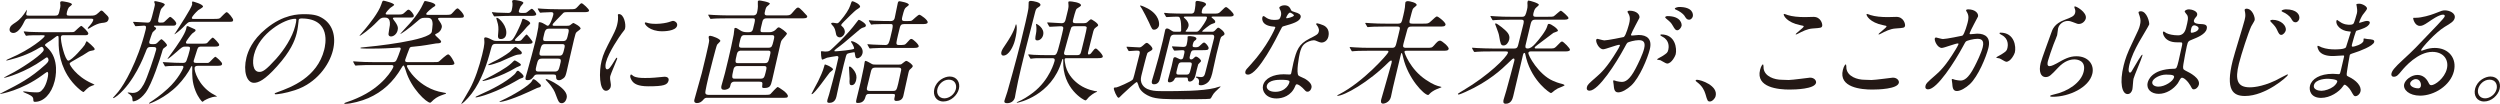
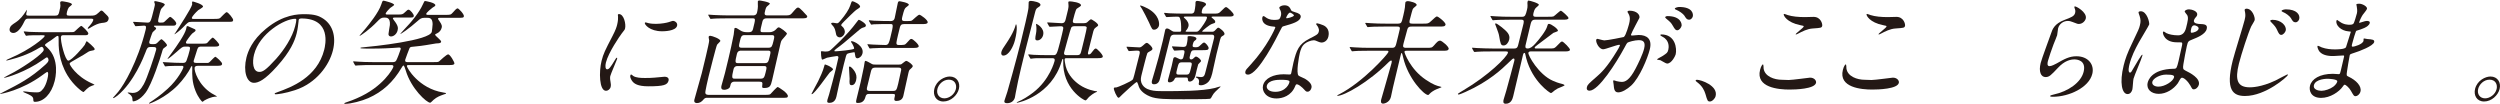
<svg xmlns="http://www.w3.org/2000/svg" viewBox="0 0 871.524 36.206">
  <g fill="#231815">
    <path d="m22.086 12.278c-.309 0-.695 0-.812.471-.344 1.373 1.45 8.394 2.531 8.394 1.196 0 5.453-4.982 5.735-5.492.126-.196.517-1.295.71-1.295.039 0 2.904 2.275 2.766 2.824-.088.353-.648.432-1.17.51-.724.118-.946.235-2.707 1.412-.687.432-3.733 2.118-4.333 2.51-.223.118-.465.314-.533.588-.079.314 2.229 4.354 7.602 6.786.385.157.905.392 1.088.589-.541.157-1.565.549-1.846.745-.464.314-1.307 1.059-1.685 1.49-.165.196-.262.275-.416.275-.193 0-3.309-2.197-5.494-5.806-3.161-5.256-3.131-10.16-3.09-12.945.011-.353.013-.824-.334-.824-.27 0-.415.118-2.08 1.373-.377.274-2.234 1.373-2.323 1.726-.059.235.037.314.701.902 4.565 4.119 2.877 10.866 2.651 11.768-1.129 4.511-3.89 7.218-6.823 7.218-.579 0-.588-.118-.633-1.02-.044-.902-1.19-1.412-2.866-2.118-.587-.274-.665-.274-.635-.392.029-.118.222-.118.261-.118.309 0 1.726.196 2.025.235.714.078 1.939.118 2.44.118.772 0 1.322-.039 2.302-1.334.466-.628 1.011-1.726 1.384-3.217s.416-2.589-.086-2.589c-.116 0-1.354.941-1.538 1.059-7.384 5.456-14.702 6.633-14.74 6.633-.077 0-.154 0-.135-.078.01-.039 1.112-.588 1.286-.667 5.395-2.746 9.282-4.707 14.521-9.454.407-.392.949-.863 1.087-1.412.069-.274-.063-1.137-.564-1.137-.154 0-.29.079-1.461.902-5.874 4.197-12.664 6.198-13.359 6.198-.077 0-.145-.039-.135-.078.02-.078 2.978-1.569 3.52-1.883 4.439-2.471 10.022-6.433 10.326-7.649.098-.392-.207-1.177-.747-1.177-.193 0-1.682.863-1.915 1.02-4.458 2.55-10.165 3.766-10.242 3.766s-.145-.039-.125-.118c.029-.118.938-.51 1.547-.785 7.046-3.02 11.684-7.061 11.812-7.571.088-.353-.027-.353-1.146-.353-2.663 0-4.023.039-4.419.078-.125.039-.724.118-.84.118-.154 0-.192-.157-.278-.274l-.507-.902c-.057-.079-.105-.196-.096-.235.02-.079.068-.118.145-.118.27 0 1.437.118 1.697.157 1.534.039 3.251.118 4.755.118h9.107c1.543 0 1.698 0 2.075-.274.387-.314 1.948-1.922 2.295-1.922.27 0 2.586 2.158 2.449 2.707s-.523.549-1.527.549h-7.178zm-12.334-5.767c-.502 0-.83.078-1.229.902-.477.981-1.947 4.08-3.876 4.08-.81 0-1.522-.549-1.257-1.608.216-.863.816-1.255 2.064-2.079 1.567-1.02 2.654-2.432 3.615-3.962.078-.157.194-.314.301-.432.067.196-.09.667-.198 1.255-.158.784.344.784.923.784h9.146c.926 0 1.149-.274 1.395-1.255.422-1.687.433-2.04.425-2.314 0-.157-.122-.902-.082-1.059.078-.314.368-.392.6-.392.077 0 3.674.432 3.497 1.138-.049.196-.901.824-1.056.981-.223.275-.486.863-.653 1.53-.294 1.177-.112 1.373.776 1.373h7.602c.965 0 1.592-.039 2.512-.941.824-.824.939-.824 1.094-.824.309 0 .501.157 1.999 1.726.422.471.634.706.487 1.294-.275 1.098-1.105 1.177-2.369 1.295-1.11.118-2.415.706-3.643 1.451-.319.196-.919.589-1.073.589-.116 0-.192-.157-.173-.235.049-.196.398-.51.728-.902.921-1.059 1.155-1.687 1.194-1.844.137-.549-.403-.549-.75-.549h-21.999z" />
    <path d="m53.541 15.377c.463 0 .81 0 1.266-.431.242-.196 1.211-1.295 1.482-1.295.231 0 2.048 1.687 1.92 2.197-.049.196-.659.628-1.085.941-.194.157-.377.274-.682 1.491-.451 1.647-3.404 10.984-5.713 14.043-2.076 2.746-3.92 3.021-4.345 3.021-.231 0-.236-1.059-.265-1.255-.219-.667-.594-1.02-1.257-1.451-.067-.039-.366-.235-.356-.275.02-.078.107-.118.184-.118.039 0 1.427.157 1.504.157 1.852 0 2.812-1.059 3.92-3.02 1.156-2.001 3.854-10.16 4.305-11.964.236-.941-.324-1.02-.98-1.02h-1.003c-1.003 0-1.178.392-1.677 1.765-.653 1.687-4.038 10.434-9.818 15.181-.146.118-1.181.863-1.374.863-.116 0-.183-.039-.154-.157.01-.039 1.59-1.726 1.833-2.079 1.93-2.314 6.71-10.317 9.507-21.496.265-1.059.267-1.53-.582-1.53-.386 0-2.557.196-2.866.196-.154 0-.202-.118-.278-.274l-.508-.902c-.086-.118-.144-.196-.124-.275.01-.039.135-.078.174-.078.772 0 4.099.274 4.794.274 1.119 0 1.168-.196 2.356-4.943.226-.902.304-1.216.277-1.569-.048-.118-.267-.628-.238-.745.049-.196.175-.235.329-.235s3.519.588 3.352 1.255c-.059.235-.456.588-.931 1.098-.3.275-.485.549-.809 1.844-.795 3.177-.824 3.295.333 3.295.772 0 .926 0 1.362-.353.329-.235 1.609-1.648 1.917-1.648.425 0 2.298 1.765 2.141 2.393-.167.667-.669.667-1.055.667h-6.367c-.154 0-.309 0-.338.118-.039.157.028.196.461.471.068.039.327.235.258.51-.059.235-1.056.98-1.182 1.177-.253.392-1.074 2.903-1.142 3.177-.118.471-.168.98.835.98h.617zm15.432 7.571c-.27 0-.965 0-1.112.588-.275 1.099 1.353 6.159 5.962 9.022.269.157 1.8.981 1.79 1.02-.03.118-.107.118-.493.118-.116 0-1.543 0-3.884 1.334-.097.078-.542.471-.658.471-.155 0-1.46-1.412-2.434-3.844-1.212-3.021-1.172-5.649-1.115-7.728.003-.785.023-.863-.131-.863-.193 0-.319.196-.349.314-.808 1.844-2.895 4.629-4.552 6.316-4.419 4.55-9.829 6.433-9.906 6.433s-.144-.039-.125-.118c.03-.118.165-.196.175-.235 1.616-1.059 3.744-2.471 6.349-4.864 3.651-3.334 5.326-6.943 5.424-7.335.147-.588-.229-.628-.499-.628-1.158 0-3.396 0-4.651.078-.116 0-1.033.118-1.11.118-.155 0-.212-.078-.279-.275l-.507-.902c-.115-.157-.144-.196-.134-.235.02-.079.097-.079.174-.079.193 0 1.138.079 1.369.079 1.475.118 3.964.196 5.431.196.733 0 1.081-.157 1.335-.863.419-1.059.821-2.51 1.086-3.57.285-1.138.005-1.255-.805-1.255h-.849c-.81 0-1.052.196-2.989 1.922-.446.392-2.673 2.354-3.02 2.354-.077 0-.067-.039-.057-.078.02-.078 1.154-1.53 1.349-1.844 1.989-2.707 4.649-6.551 5.13-8.473.029-.118.128-.667.158-.785.049-.196.213-.235.445-.235.722.353 2.041.942 2.532 1.138.029.039.192.314.152.471-.049.196-.978.824-1.172.981-.61.588-2.085 2.628-2.164 2.942-.147.588.277.588.702.588h4.978c1.389 0 1.496-.118 1.728-.275.261-.275 1.58-1.844 1.966-1.844.193 0 2.336 2.079 2.208 2.589-.137.549-.793.549-1.758.549h-4.322c-.733 0-1.235 0-1.528.863-.166.51-1.202 3.726-1.281 4.04-.137.549.112.785.845.785h4.091c.193 0 .367-.078.667-.353.31-.314 1.725-1.804 1.918-1.804.232 0 2.529 1.922 2.372 2.55s-.543.628-2.897.628h-5.557zm5.636-16.358c1.582 0 1.833-.078 2.172-.353s1.851-2 2.237-2c.501 0 2.402 2.275 2.265 2.824s-.33.549-2.105.549h-12.464c-1.081 0-1.245.196-2.864 1.883-1.095 1.138-2.847 2.432-2.924 2.432-.039 0-.116 0-.096-.079.02-.078.243-.353.291-.392 1.321-2.04 5.496-8.395 5.869-9.885.039-.157-.065-.667-.035-.784.03-.118.107-.274.262-.274.039 0 3.768.98 3.552 1.844-.069.275-1.413 1.02-1.645 1.177-.833.706-2.122 2.157-2.24 2.628-.108.431.316.431.587.431h7.139z" />
    <path d="m104.117 6.982c-.03.118.008.275-.031.432-.159 1.255-.242 2.51-.674 4.236-.658 2.628-2.149 6.276-6.85 11.493-4.285 4.786-6.488 5.727-8.032 5.727-2.547 0-3.813-4.041-2.615-8.826.52-2.079 1.936-6.041 6.786-10.003 6.177-5.1 11.348-5.1 13.586-5.1 3.512 0 4.956.706 5.899 1.255 3.647 2.079 5.144 6.276 3.858 11.415-1.276 5.099-5.74 11.376-13.179 13.808-3.574 1.177-6.19 1.451-6.769 1.451-.154 0-.376-.039-.317-.275.029-.118.117-.157 1.179-.549 4.416-1.608 13.634-4.982 16.078-14.749.383-1.53 2.564-10.866-7.971-10.866-.772 0-.889.314-.948.549zm-15.555 12.043c-.638 2.55-.508 6.041 1.846 6.041 1.119 0 2.163-.471 5.847-4.55 2.84-3.177 5.666-7.531 6.638-11.415.589-2.353.484-2.55-.018-2.55-3.666 0-12.457 5.06-14.312 12.474z" />
    <path d="m142.531 22.673c-.347 0-.617 0-.686.275-.147.588 4.143 7.963 12.685 9.297.887.157 1.003.157.954.353-.02.078-.107.118-.947.392-1.101.392-2.203.785-3.384 1.804-.184.118-.95 1.02-1.181 1.02-1.235 0-6.645-4.903-8.528-11.258-.143-.51-.533-1.726-.803-1.726-.154 0-.465.471-.669.824-2.886 4.903-6.567 8.355-11.593 10.552-2.214.981-6.019 2.001-8.064 2.001-.27 0-.318-.118-.308-.157s.039-.157.416-.275c2.242-.785 2.493-.863 3.923-1.491 9.375-4.001 12.654-10.474 12.762-10.905.177-.706-.364-.706-.827-.706h-6.522c-.926 0-3.55 0-4.93.118-.116 0-.676.078-.83.078-.116 0-.173-.078-.288-.235l-.508-.902q-.105-.196-.085-.275c.02-.078.097-.078.135-.078.27 0 1.398.118 1.668.118 1.1.078 3.087.157 5.286.157h6.831c.695 0 .976-.353 1.122-.628.252-.392 1.335-3.177 1.492-3.805.049-.196.167-.667-.489-.667-.309 0-1.843.118-2.162.157-3.416.235-7.314.235-8.24.235-.541 0-3.203 0-3.154-.196.029-.118.242-.196.396-.196 4.343-.392 23.762-2.432 24.518-5.453.078-.314.28-2.197.291-2.707-.029-2.197-1.148-2.197-2.074-2.197h-.733c-1.158 0-1.555.353-2.446 1.138-2.731 2.432-6.108 4.825-6.01 4.433.02-.078 2.762-3.021 3.189-3.491.688-.745 3.413-3.922 4.65-6.708.507-1.098.536-1.216.844-1.216.039 0 3.75.588 3.515 1.53-.059.235-.243.353-.968.784-.319.196-2.081 1.687-2.189 2.118-.098.392.326.392.828.392h5.904c1.737 0 1.814 0 2.618-.902.543-.628 1.193-1.373 1.578-1.373.347 0 2.374 2.079 2.188 2.824-.118.471-.349.471-2.201.471h-5.827c-.424 0-.926 0-1.005.314-.03.118.46.785.517.863.882 1.255.919 1.726.781 2.275-.196.785-.74 1.569-1.61 1.961-.261.118-.657.314-.687.432-.108.432 2.249 1.962 2.102 2.55-.069.275-.417.432-.697.471-.154 0-.936.039-1.1.078-2.095.353-4.924.863-6.893 1.02-1.814.157-2.007.157-2.298.549-.126.196-1.473 3.883-1.513 4.04-.226.902.43.902.932.902h8.721c1.582 0 1.775 0 2.152-.275.436-.353 2.577-2.432 3.156-2.432.656 0 2.274 2.785 2.166 3.217-.128.51-.899.51-2.173.51h-13.699zm-4.965-16.554c-.231 0-.54 0-.609.275-.03.118.239.432.373.667 1.554 1.961 1.474 2.746 1.268 3.57-.314 1.255-1.369 2.079-2.295 2.079-.463 0-.829-.235-.884-.784-.008-.432.446-2.707.496-3.217.185-2.589-1.089-2.589-2.015-2.589-1.042 0-1.458.432-2.447 1.451-2.558 2.667-5.742 4.903-6.05 4.903-.039 0-.077 0-.058-.078.01-.039 1.91-2.236 2.181-2.55 1.115-1.373 4.442-5.413 5.399-8.316.41-1.177.44-1.295.826-1.295.116 0 3.797.863 3.64 1.491-.059.235-1.181.863-1.384 1.059-.29.235-1.463 1.53-1.552 1.883-.098.392.288.392.597.392h3.666c1.428 0 1.659 0 2.531-.863.678-.706.939-.824 1.171-.824.579 0 1.97 1.687 1.833 2.236-.127.51-.321.51-2.173.51h-4.515z" />
-     <path d="m177.325 14.278c1.196 0 1.488-.549 2.304-1.961.768-1.373 2.034-4.119 2.201-4.786.216-.863.245-.981.593-.981.232 0 2.591.902 2.405 1.647-.059.235-1.017.981-1.144 1.177-.552.667-1.668 2.04-3.421 3.648-.165.196-.707.667-.747.824-.108.432.201.432 1.281.432.424 0 .714-.078 1.024-.392.301-.275 1.465-1.844 1.773-1.844.232 0 1.69 1.883 1.968 2.314.068.039.115.314.085.432-.128.51-.9.51-2.173.51h-10.651c-1.196 0-1.314.471-1.765 2.118-1.147 4.433-3.181 10.709-6.615 15.181-1.834 2.393-3.373 3.609-3.566 3.609-.077 0-.057-.078-.048-.118.01-.039 2.468-4.158 2.906-4.982 1.925-3.53 3.313-7.845 4.354-12.003.275-1.098.913-3.648.754-4.864-.018-.235-.074-.784-.054-.863.078-.314.358-.353.513-.353.54 0 1.917.667 2.388.941.414.196.693.314 1.272.314h4.361zm5.176 12.475c-.079.314-.204.353-1.344.745-.319.196-3.153 1.804-3.723 2.079-6.478 3.373-11.055 4.393-11.518 4.393-.077 0-.145-.039-.125-.118.039-.157.175-.235 1.479-.824 4.34-1.922 8.942-4.276 11.983-7.022.349-.314.417-.432.796-1.02.136-.235.31-.314.464-.314.193 0 .309 0 1.251.863.307.314.846.785.738 1.216zm-.919-4.041c-.059.235-1.276.628-1.46.745-5.948 3.57-11.423 4.786-11.694 4.786-.193 0-.27 0-.241-.118.03-.118 1.518-.824 1.915-1.02 1.895-.942 6.488-3.413 8.173-5.06.562-.549.979-.981 1.133-.981.193 0 .934.432 1.165.588.5.314 1.106.667 1.008 1.059zm.297-4.119c-.098.392-.445.392-1.43.471-.946.078-5.199 2.118-6.06 2.471-1.073.432-3.42 1.177-3.999 1.177-.116 0-.231 0-.202-.117.069-.275 2.727-1.491 3.22-1.765.222-.118 2.911-1.608 4.266-2.707.3-.275 1.638-1.765 1.985-1.765.154 0 .27 0 1.318.902.913.824 1.009.902.901 1.334zm-10.272-14.004c-.076-.157-.144-.196-.124-.275.02-.078.097-.078.174-.078.231 0 1.398.118 1.659.157 1.187.039 3.521.117 3.945.117.617 0 .976-.353 1.123-.941.02-.078.383-1.53.271-2.471-.009-.118-.162-.588-.132-.706.069-.275.407-.392.754-.392.54 0 3.336.392 3.17 1.059-.049.196-.834 1.02-.96 1.216-.224.432-.516 1.138-.594 1.451-.128.51.035.784.961.784h.733c.579 0 .81 0 1.246-.353q1.317-1.098 1.549-1.098c.463 0 1.653 1.569 1.554 1.961-.127.51-.899.51-2.173.51h-6.637c-1.119 0-3.02.039-4.583.118-.154 0-1.061.078-1.138.078-.155 0-.212-.078-.289-.235l-.507-.902zm3.068 9.022c-1.081 0-1.195-.471-.984-2.236.142-1.491.069-2.589-.35-3.844-.057-.235-.343-1.098-.323-1.177.039-.157.194-.157.232-.157.733 0 3.894 3.099 3.148 6.08-.206.824-.874 1.334-1.723 1.334zm13.651 15.77c.125.118.298.353.239.588-.098.392-.427.471-1.334.706-.048.039-2.62 1.216-2.88 1.334-7.317 3.334-9.875 3.53-10.145 3.53-.039 0-.116 0-.096-.079.02-.078.107-.118 1.025-.549 3.306-1.491 9.486-5.06 10.322-6.708.292-.549.302-.588.494-.588.54 0 1.338.824 1.434.902.115.157.827.706.942.863zm9.348-20.398c.425 0 .772 0 1.101-.235.135-.078.92-.745 1.113-.745.077 0 2.696 1.255 2.5 2.04-.049.196-1.113.902-1.317 1.098-.397.353-.456.588-.947 2.55-.442 1.765-2.497 10.905-2.595 11.297-.285 1.137-.461 1.844-1.071 2.275-.522.392-1.064.706-1.527.706-1.042 0-1.058-.706-1.057-1.02-.007-.588-.024-.981-.874-.981h-5.48c-.424 0-.965 0-1.266.432-.747.981-1.154 1.53-2.312 1.53-.733 0-.916-.196-.641-1.294.059-.235.43-1.412.499-1.687 1.048-3.726 2.058-7.453 2.646-9.807.442-1.765.884-3.687 1.211-5.61.059-.235.073-1.373.142-1.647.039-.157.155-.157.271-.157.656 0 1.532.51 2.234.941.231.157.423.314.655.314.772 0 1.73-3.06 1.858-3.57.137-.549.294-1.177-.709-1.177-.656 0-2.219.078-2.885.118-.116 0-.714.078-.83.078-.154 0-.212-.078-.289-.235l-.546-.902c-.048-.118-.105-.196-.085-.274.02-.079.097-.079.174-.079.232 0 1.398.118 1.63.118 1.099.079 3.086.157 5.286.157h3.975c1.698 0 2.045 0 2.636-.667 1.125-1.255 1.279-1.412 1.627-1.412.309 0 2.683 2.079 2.555 2.589-.127.51-.899.51-2.173.51h-5.634c-.348 0-.811 0-1.14.235-.097.078-1.502 1.53-2.287 2.354-1.26 1.334-1.415 1.491-1.473 1.726-.108.432.239.432.625.432h4.399zm-4.303 15.965c1.273 0 1.44-.667 1.833-2.236.412-1.647.569-2.275-.704-2.275h-5.595c-1.273 0-1.44.667-1.833 2.236-.412 1.647-.569 2.275.704 2.275zm1.654-5.531c1.081 0 1.267-.745 1.591-2.04.314-1.255.501-2.001-.58-2.001h-6.136c-1.081 0-1.267.745-1.581 2.001-.324 1.295-.51 2.04.57 2.04zm1.276-5.099c1.081 0 1.325-.667 1.541-1.53.579-2.314.697-2.785-.461-2.785h-6.059c-1.042 0-1.324.667-1.541 1.53-.589 2.354-.697 2.785.461 2.785zm-.362 21.653c-1.042 0-1.195-.314-2.282-3.217-.2-.588-.753-2.079-2.885-4.354-.154-.157-.586-.588-.557-.706s.222-.118.3-.118c.54 0 7.848 3.334 7.034 6.59-.383 1.53-1.262 1.804-1.609 1.804z" />
    <path d="m211.635 24.163c.656 0 1.16-.628 2.618-3.06.399-.667.593-.981.786-.981s.095.392.075.471c-.108.431-2.144 5.021-2.379 5.962-.167.667.079 1.844.107 2.04.133.549.159 1.216.031 1.726-.196.784-.951 1.334-1.607 1.334-2.393 0-2.5-6.668-1.557-10.434.628-2.51 1.221-3.648 3.76-8.552 1.255-2.393 1.5-3.373 1.677-4.08.314-1.255.347-2.314.311-2.785-.009-.118-.084-.588-.055-.706.03-.118.203-.196.358-.196 1.775 0 2.503 3.569 2.15 4.982-.108.432-.118.471-1.185 1.804-.63.824-4.62 6.59-5.503 10.12-.294 1.177-.203 2.354.414 2.354zm21.439 3.923c-.383 1.53-1.658 2.001-7.061 2.001-3.782 0-4.964-.981-5.578-1.765-.144-.196-.892-1.216-.706-1.961.02-.079.098-.392.292-.392.154 0 .654.471.789.549.972.588 2.534.667 3.962.667 1.003 0 2.393 0 3.387-.118.55-.039 3.32-.314 3.475-.314 1.466 0 1.559.863 1.441 1.334zm2.966-19.103c-.481 1.922-4.764 1.922-5.228 1.922-4.36 0-6.154-2.393-6.027-2.903.02-.078.088-.196.319-.196.116 0 .54.157 1.012.275.839.196 1.871.235 2.565.235 1.891 0 3.803-.392 4.392-.588 1.266-.432 1.391-.471 1.767-.432.665.118 1.425.784 1.199 1.687z" />
    <path d="m246.359 34.088c-.386 0-.782.196-1.063.549-.679.863-1.404 1.295-2.331 1.295-.154 0-1.196 0-.902-1.177.334-1.334 2.223-7.806 2.586-9.257.334-1.334 2.631-10.67 2.576-11.376.01-.196-.237-1.059-.177-1.294.088-.353.435-.353.551-.353.579 0 3.7 1.099 3.514 1.844-.059.235-.988 1.02-1.125 1.255-.321.51-2.725 10.12-2.98 11.14-.187.745-1.248 5.296-1.124 5.727.048.118.151.628 1 .628h19.719c1.505 0 1.756-.078 2.008-.314.407-.392 2.152-2.432 2.538-2.432.116 0 3.782 2.157 3.498 3.295-.118.471-.311.471-2.163.471h-26.125zm14.675-22.869c.617 0 1.216-.078 1.481-1.137.874-3.491.923-3.687-.158-3.687h-8.837c-3.357 0-4.496.079-4.892.118-.116 0-.714.078-.83.078-.154 0-.212-.078-.288-.235l-.508-.902c-.105-.196-.144-.196-.124-.274s.097-.078.174-.078c.27 0 1.437.118 1.668.118 1.871.078 3.434.157 5.248.157h8.528c.347 0 1.158 0 1.413-1.02.02-.078.265-1.059.298-2.118.03-.275-.09-1.491-.021-1.765.059-.235.31-.314.58-.314.116 0 3.76.549 3.603 1.177-.029.118-.707.667-.853.784-.339.275-.533.589-.759 1.491-.285 1.138-.442 1.765.716 1.765h5.865c1.621 0 2.045 0 2.636-.667 1.629-1.883 1.794-2.079 2.257-2.079.656 0 2.354 2.158 2.768 2.51.067.039.471.432.402.706-.137.549-.87.549-2.182.549h-12.001c-1.158 0-1.344.745-1.442 1.138-.913 3.648-.923 3.687.274 3.687h2.161c1.351 0 2.077-.745 2.291-.98.378-.432.678-.706.987-.706.425 0 2.944 1.805 2.836 2.236-.059.235-.98 1.295-1.619 2.001-.388.471-.467.784-.584 1.255-.52 2.079-2.517 11.14-2.988 13.023-.451 1.804-.657 2.628-2.703 2.628-.579 0-.888 0-.69-1.098.129-.824-.034-1.099-.999-1.099h-8.837c-.849 0-1.132.667-1.181.863-.088.353-.255 1.02-.313 1.098-.379.589-1.297.863-1.953.863-.772 0-1.224-.353-.949-1.451.177-.706 1.058-3.766 1.215-4.393 1.806-7.218 2.939-12.67 3.048-13.416.05-.353.191-1.844.26-2.118.039-.157.126-.196.281-.196.425 0 .521.079 1.82.902.596.392 1.319.588 2.168.588h.733zm-3.958 11.807c-.926 0-1.238.628-1.346 1.059-.765 3.06-.525 3.334.323 3.334h9.184c1.119 0 1.266-.588 1.669-2.197.402-1.608.55-2.197-.569-2.197h-9.261zm1.268-5.374c-.386 0-1.167.039-1.442 1.138-.736 2.942-.65 3.216.392 3.216h9.3c1.158 0 1.275-.471 1.698-2.157.432-1.726.55-2.197-.608-2.197h-9.339zm1.161-5.413c-1.042 0-1.219.706-1.494 1.804-.481 1.922-.648 2.589.433 2.589h9.531c1.081 0 1.228-.588 1.63-2.196.403-1.608.55-2.197-.531-2.197h-9.57z" />
    <path d="m290.391 24.242c-.049.196-.998.902-1.153 1.059-.581.628-5.319 7.531-6.245 7.531-.077 0-.096-.079-.076-.157.049-.196 1.974-3.726 2.276-4.315.691-1.373 1.743-3.726 2.086-5.099.177-.706.196-.784.389-.784.154 0 1.194.471 1.368.549.471.275 1.453.824 1.355 1.216zm8.507-3.923c-.579 0-.712-.549-.749-.863-.178-1.138-.188-1.255-.381-1.255-.309 0-2.095.353-2.375.549-.368.235-.456.589-1.241 3.727-.54 2.157-1.031 4.276-1.522 6.394-.196.784-.866 4.079-1.043 4.786-.157.628-.55 2.197-2.44 2.197-.656 0-.916-.196-.69-1.099.069-.275.498-1.53.577-1.844 1.01-3.727 1.392-5.099 2.285-8.669.108-.432.943-3.923.944-4.08.06-.392-.074-.628-.538-.628-.386 0-3.263.549-3.427.588-.251.078-1.402.667-1.633.667-.424 0-.49-2.667-.471-2.746.03-.118.126-.196.242-.196.154 0 .974.118 1.167.118 1.08 0 1.37-.079 1.941-.51.349-.314 5.704-5.06 9.168-9.807.476-.667.573-.745.727-.745.27 0 2.599 1.334 2.423 2.04-.088.353-.359.51-.562.549-.831.235-1.033.275-2.467 1.53-4.667 4.001-5.2 4.433-7.377 6.041-.474.353-.572.589-.582.628-.049.196.221.196.414.196.501 0 6.331-.471 6.448-.941.049-.196.011-.51-.649-1.726-.115-.157-.46-.628-.441-.706.03-.118.116-.157.271-.157.849 0 4.382 1.765 3.754 4.276-.187.745-.633 1.295-1.367 1.608-.087.039-.251.078-.406.078zm-5.259-11.062c.577.471 1.046 1.373.82 2.275-.177.706-.913 1.491-1.723 1.491-.463 0-1.079-.314-1.231-.942-.369-1.765-.435-2.118-1.039-2.942-.115-.157-.778-.745-.719-.98s.522-.235.677-.235c.193 0 1.109.196 1.302.196.463 0 .57-.118 1.442-1.138 1.464-1.687 2.833-3.766 3.234-5.06.186-.588.489-1.491.643-1.491.695 0 2.995 1.138 2.78 2.001-.049.196-.833.706-1.384 1.059-.367.235-3.119 2.903-4.156 3.962-.882.902-.94.981-1.009 1.255-.049.196.037.314.364.549zm4.801 18.751c-.108.432-.461 1.687-1.541 1.687-.849 0-.788-.706-.714-2.236.003-.628-.253-3.923-.224-4.04.039-.157.136-.235.291-.235.309 0 1.269.941 1.777 1.844.421.785.746 1.647.412 2.981zm14.572-5.492c.695 0 .849 0 1.187-.118.261-.118 1.414-1.177 1.684-1.177.579 0 2.435 1.373 2.307 1.883-.078.314-.485.706-.776.941-.445.392-.494.432-.729 1.373-.285 1.138-1.476 6.825-1.79 8.081-.373 1.491-1.618 1.687-2.428 1.687-.926 0-.75-.706-.544-1.53.226-.902-.083-.902-.777-.902h-8.335c-.81 0-.986.549-1.114 1.059-.205.667-.636 2.079-2.565 2.079-.888 0-.839-.196-.367-2.079 1.109-4.432 1.511-6.041 2.389-10.474.059-.235.199-1.412.268-1.687.049-.196.108-.431.301-.431.424 0 1.925.942 2.301 1.138.347.157.655.157 1.427.157h7.564zm-7.944 1.059c-1.081 0-1.286.667-1.453 1.334-.864 3.452-1.335 5.492-1.385 5.688-.187.745.15 1.098.883 1.098h8.22c1.158 0 1.256-.392 1.786-2.51.108-.431 1.032-4.589 1.043-4.786.09-.824-.604-.824-.913-.824zm-2.093-16.161c-.048-.118-.105-.196-.095-.235.02-.078.106-.118.145-.118.27 0 1.398.118 1.659.157 3.096.118 4.138.118 5.875.118.463 0 1.11-.118 1.345-1.059.187-.745.878-4.433 1.084-5.256.118-.471.302-.589.61-.589.039 0 3.423.51 3.226 1.295-.049.196-.881.745-1.036.902-.417.432-.572.589-1.21 3.138-.206.824-.393 1.569.688 1.569h1.389c.811 0 1.003 0 1.429-.314.329-.235 1.976-1.883 2.401-1.883.463 0 3.118 1.883 2.912 2.707-.137.549-.909.549-2.221.549h-5.981c-1.003 0-1.294.392-1.491 1.177-.226.902-1.109 4.433-1.179 5.178-.07.589.034.942.729.942 2.007 0 2.2 0 2.791-.667 1.183-1.334 1.29-1.451 1.714-1.451.502 0 2.664 2.001 2.517 2.589-.137.549-.909.549-2.221.549h-9.03c-.926 0-3.512 0-4.892.118-.116 0-.714.078-.83.078-.155 0-.212-.078-.289-.235l-.507-.902c-.048-.118-.144-.196-.124-.275.02-.078.135-.078.174-.078.231 0 1.36.118 1.63.118 1.186.039 3.395.157 4.514.157 1.042 0 1.248-.824 1.68-2.55 1.188-4.746 1.033-4.746-.009-4.746h-.849c-.926 0-3.55 0-4.882.078-.164.039-.724.118-.878.118-.116 0-.163-.118-.24-.275l-.546-.902z" />
    <path d="m334.275 31.028c-.55 2.197-2.826 4.354-5.411 4.354s-3.695-2.197-3.146-4.393c.746-2.981 3.626-4.315 5.363-4.315 2.508 0 3.753 2.118 3.194 4.354zm-7.476-.039c-.451 1.804.603 3.295 2.417 3.295 1.659 0 3.537-1.334 4.008-3.217.383-1.53-.333-3.295-2.456-3.295-2.045 0-3.586 1.687-3.969 3.217z" />
    <path d="m349.775 19.378c-.617 0-.856-.588-.689-1.255.187-.745.624-1.412 1.837-3.177.437-.667 2.505-3.687 3.153-6.276.03-.118.049-.196.165-.196.077 0 .621 1.373-.409 5.492-.579 2.314-2.165 5.413-4.056 5.413zm7.668-1.804c-.442 1.765-2.483 9.924-3.353 14.788-.069.275-.228 1.373-.287 1.608-.353 1.412-1.542 2.001-2.7 2.001-1.119 0-1.049-.589-.893-1.059.245-.824.752-2.236.958-2.903.205-.667 3.017-10.67 4.685-17.338.874-3.491 2.651-10.905 2.685-11.964.04-.314.027-1.804.067-1.962.088-.353.494-.432.802-.432.762.039 3.548.471 3.293 1.491-.059.235-.272.471-.814.785-.455.274-.745.51-.99 1.49-.471 1.883-2.982 11.611-3.454 13.494zm20.358-9.493c.347 0 .733 0 1.149-.275.194-.157 1.124-1.098 1.394-1.098.193 0 2.647 1.452 2.47 2.158-.039.157-.088.196-.746.667-.697.471-.776.942-.913 1.334-.294 1.02-1.502 6.002-1.786 7.139-.118.471-.245.981.218.981s.851-.471.987-.706c.795-1.02 1.038-1.373 1.463-1.373.386 0 2.566 2.236 2.409 2.863-.128.51-.938.51-2.173.51h-10.535c-.193 0-.501 0-.58.314s.138 1.608.346 2.471c.873 3.295 3.238 5.413 4.854 6.512 2.366 1.647 5.422 2.236 5.924 2.236.077 0 .193 0 .163.118s-.194.157-.319.196c-.367.079-2.272 1.216-3.107 2.393-.271.314-.427.471-.658.471-.463 0-8.038-4.119-7.708-13.769.003-.628.012-.667-.142-.667-.193 0-.203.196-.369.706-3.525 12.082-15.103 14.553-15.604 14.553-.039 0-.116 0-.096-.078.029-.118.193-.157.242-.196 1.846-.745 3.732-1.962 5.445-3.256 5.865-4.472 7.485-10.944 7.495-10.983.255-1.02-.401-1.02-.864-1.02h-1.659c-1.543 0-4.119-.039-4.882.078-.154 0-.724.118-.878.118-.077 0-.135-.079-.25-.235l-.536-.941c-.086-.118-.105-.196-.095-.235.02-.078.107-.118.145-.118.27 0 1.388.157 1.659.157 1.099.078 3.829.118 5.296.118h1.582c1.081 0 1.273 0 2.432-4.629.284-1.137 1.158-4.629 1.111-4.903-.094-.549-.635-.549-.866-.549-.579 0-3.483.196-3.87.196-.116 0-.163-.118-.278-.275l-.508-.902q-.105-.196-.095-.235c.029-.118.106-.118.145-.118.695 0 4.099.275 4.871.275 1.081 0 1.247-.667 1.463-1.53.814-3.256.903-3.609.955-4.433.049-.196-.13-1.177-.071-1.412s.329-.235.561-.235c.347 0 4.118.353 3.833 1.491-.059.235-1.306.902-1.52 1.138-.358.353-1.094 3.295-1.252 3.922-.186.745.044 1.059.893 1.059h2.856zm-16.166 6.001c-.965 0-.788-.706-.462-2.471.167-.824.193-2.157.013-2.981.01-.039-.028-.196-.018-.235s.058-.078.097-.078c.154 0 2.994 1.451 2.376 3.923-.265 1.059-1.118 1.844-2.005 1.844zm13.006-4.942c-.347 0-.926 0-1.198.471-.262.432-2.37 8.238-2.448 8.551-.265 1.059.43 1.059.931 1.059h3.473c1.196 0 1.285-.353 1.687-1.962.255-1.02 1.806-7.217 1.76-7.649-.075-.471-.615-.471-1.001-.471h-3.203z" />
    <path d="m392.803 16.632q-.105-.196-.086-.274c.02-.078.097-.078.135-.078.463 0 3.607.235 4.302.235.54 0 .831-.235 1.228-.589.707-.667 1.056-.981 1.441-.981.425 0 2.087 1.53 1.93 2.157-.069.274-.349.471-.485.549-.938.51-1.122.628-1.316.941s-1.725 6.433-1.912 7.178c-.265 1.059-.501 2.001-.167 2.981 1.02 3.02 4.994 3.02 7.348 3.02 6.059 0 13.854 0 18.296-1.099.29-.078 1.719-.549 1.874-.549.039 0 .106.039.086.117-.02.079-.068.118-.562.549-.794.706-1.86 1.726-2.181 2.393-.438.824-.584 1.099-.893 1.255-.348.157-8.529.157-9.185.157-5.943 0-9.493 0-11.794-.981-2.726-1.137-3.549-2.628-3.807-3.295-.114-.314-.494-1.726-.764-1.726-.347 0-3.747 3.099-4.919 4.237-1.133 1.138-1.24 1.255-1.433 1.255-.579 0-1.753-2.864-1.645-3.295.079-.314.233-.314.889-.314.309 0 5.093-2.001 5.704-2.746.223-.275.439-1.138 2.353-8.787.324-1.294-.178-1.294-1.104-1.294-.347 0-2.316.157-2.548.157-.154 0-.163-.118-.278-.274l-.508-.902zm11.223-7.688c-.226.902-1.009 1.412-1.665 1.412-.695 0-.79-.235-1.803-2.51-.439-1.02-2.162-4.315-2.44-4.746-.22-.353-.412-.667-.7-1.059.02-.078.145-.118.184-.118.347 0 2.013.745 2.552 1.059 4.033 2.236 4.049 5.256 3.872 5.962zm5.428 3.138c-.424 0-1.235 0-1.51 1.099l-3.563 14.239c-.187.745-.568 1.962-2.073 1.962-1.042 0-.806-.941-.698-1.373.137-.549.92-3.06 1.047-3.57 1.146-3.962 1.165-4.04 2.736-10.317.147-.588.65-3.059.777-3.569.088-.353.234-.628.659-.628s.761.196 1.752.863c.433.275.703.275 1.089.275h1.543c.193 0 .463 0 .542-.314.059-.235.002-2.628-.149-3.413-.322-1.49-.466-1.53-1.354-1.53-.116 0-1.978.039-3.001.118-.077 0-.473.039-.55.039-.116 0-.241-.118-.289-.235l-.507-.902c-.048-.118-.105-.196-.086-.275.01-.039.058-.078.135-.078.27 0 1.437.118 1.659.157 1.871.078 3.482.118 5.296.118h2.277c.309 0 1.003 0 1.219-.863.079-.314.286-1.451.327-2.079.01-.196-.006-.902.033-1.059.059-.235.262-.432.571-.432.27 0 3.307.353 3.082 1.255-.069.275-.117.314-.659.785-.339.275-.572.588-.748 1.295-.255 1.02.034 1.098.844 1.098h3.01c1.736 0 1.929 0 2.646-.706 1.434-1.412 1.589-1.569 1.936-1.569.425 0 2.779 2.157 2.632 2.746-.137.549-.755.549-1.912.549h-5.287c-.309 0-.512.039-.551.196-.03.118.375.353.586.589.442.392.827.706.709 1.177-.069.275-.194.314-1.161.628-.792.235-3.338 2.393-3.368 2.51-.049.196.182.196.337.196h3.049c.424 0 .666-.039 1.024-.392.785-.824.95-1.02 1.22-1.02.386 0 2.328 1.491 2.142 2.236-.079.314-.214.392-.891.784-.319.196-.485.549-.642 1.177l-1.247 4.982c-.275 1.098-1.269 5.845-1.505 6.786-.51 2.04-1.093 2.824-1.799 3.334-.281.196-1.161.784-2.087.784s-.876-.353-.739-.902c.216-.863-.235-1.373-.332-1.451-.135-.079-.789-.392-.76-.51.039-.157.194-.157.271-.157.232 0 1.196.157 1.427.157 1.235 0 1.353-.471 1.824-2.354.442-1.765 2.433-9.571 2.826-11.14.324-1.295-.448-1.295-.834-1.295h-12.928zm.93 14.945c-.617 0-.724.118-.958.589-.351.784-1.124 1.098-1.702 1.098-.695 0-.625-.588-.517-1.02.118-.471 1.068-3.962 1.255-4.707.088-.353.463-2.158.561-2.55.039-.157.166-.51.629-.51.309 0 1.579.785 1.965.785.617 0 .812-.314.939-.824.54-2.157.599-2.393-.482-2.393-.386 0-2.316.157-2.625.157-.116 0-.173-.078-.288-.235l-.508-.902q-.105-.196-.086-.275c.02-.078.097-.078.135-.078.54 0 3.193.196 3.771.196.926 0 1.092-.353 1.209-.824.147-.588.266-1.216.317-1.883.05-.353-.026-.667.004-.785.059-.235.184-.274.686-.274.039 0 2.614.039 2.379.981-.069.275-.301.432-.678.706-.281.196-.466.785-.545 1.098-.236.942-.043 1.099.999 1.099.81 0 1.081-.157 1.653-.745.668-.667.997-.902 1.268-.902.424 0 1.73 1.412 1.564 2.079-.128.51-.456.588-2.347.588h-2.393c-1.273 0-1.323.196-1.843 2.275-.098.392-.081.942.536.942.386 0 .648-.275.793-.392.504-.471.572-.588.88-.588.502 0 1.858 1.059 1.72 1.608-.049.196-.882.902-.969 1.098-.205.51-.874 3.491-.962 3.844-.54 2.158-1.89 2.158-2.006 2.158-.502 0-.606-.353-.624-.745-.036-.628-.104-.667-.76-.667h-2.971zm1.634-5.295c-1.081 0-1.179.392-1.65 2.275-.393 1.569-.501 2.001.58 2.001h2.624c1.042 0 1.14-.392 1.602-2.236.402-1.608.51-2.04-.532-2.04zm1.37-15.966c-.386 0-.666.039-.705.196-.03.118.038.157.538.628.634.549 1.334 1.608 1.089 2.589-.118.471-.37.863-.555 1.138-.058.078-.417.432-.436.51-.059.235.25.235.365.235h3.203c.617 0 .81 0 1.78-1.255.339-.432 1.815-2.471 2.07-3.491.118-.471-.055-.549-.634-.549h-6.715z" />
    <path d="m446.536 5.492c.147-.588.101-1.177-.108-1.726-.067-.196-.498-.942-.458-1.098.118-.471 1.017-.824 1.788-.824 1.544 0 1.945.863 2.347 1.726.124.275.471.432 1.55.745.684.196 2.043.628 1.768 1.726-.373 1.491-2.711 2.197-6.072 3.138-.376.118-.445.235-1.135 1.608-.954 1.962-7.59 15.22-11.14 15.22-1.042 0-1.02-.706-.921-1.099.137-.549.302-.745 1.882-2.432 5.777-6.276 8.476-12.592 8.525-12.788.088-.353-.172-.392-.741-.432-4.456-.392-3.769-3.138-3.759-3.177.039-.157.156-.471.388-.471.154 0 .26.039.914.51.356.275 1.299.824 2.765.824.077 0 1.428 0 1.757-.235s.563-.863.652-1.216zm4.97 24.555c-1.356 3.413-4.504 4.276-6.511 4.276-3.666 0-5.179-2.589-4.689-4.55.638-2.55 3.712-3.883 7.185-3.883.309 0 1.717.078 1.987.078.347 0 .55-.039.648-.432.147-.588.65-3.217.788-3.766 1.08-4.315 1.832-6.394 5.544-8.277 2.746-1.412 3.045-1.53 3.301-2.55.216-.863-.407-1.765-.58-2.001-.269-.314-.384-.471-.344-.628.029-.118.165-.196.319-.196.27 0 1.378.353 2.11.667 2.407 1.02 1.963 3.413 1.816 4.001-.373 1.491-1.552 2.04-2.324 2.04-.039 0-.501 0-.848-.157-1.329-.549-1.464-.628-1.927-.628-.926 0-2.337.549-3.111 1.177-1.104.863-1.495 2.275-1.741 3.256s-1.381 7.061-.429 7.885c.279.274 1.936.902 2.234 1.098.702.432 2.626 1.687 2.263 3.138-.167.667-.614 1.373-1.385 1.373-.386 0-.588-.118-1.039-.628-.806-.941-2.277-2.158-2.876-1.922-.174.079-.213.235-.388.628zm-4.998-2.235c-.888 0-4.361 0-4.881 2.079-.236.942.627 2.118 2.943 2.118 3.743 0 5.029-2.981 4.955-3.609-.046-.588-2.13-.588-3.017-.588zm4.572-22.438c.069-.274-1.105-.98-1.337-.98-.656 0-1.329 1.608-1.358 1.726-.02.078-.01.196.018.235.086.118 2.529-.392 2.677-.981z" />
    <path d="m477.141 17.691c-3.396 0-4.496.079-4.892.118-.155 0-.714.078-.83.078-.154 0-.212-.078-.288-.235l-.508-.902c-.105-.196-.144-.196-.124-.275.01-.039.097-.078.174-.078.27 0 1.437.118 1.669.118 1.861.117 3.434.157 5.248.157h7.679c1.119 0 1.257-.549 1.541-1.687.177-.706 1.178-4.707 1.188-4.903.09-.824-.45-.824-.913-.824h-4.515c-3.357 0-4.496.078-4.892.118-.116 0-.714.078-.83.078-.155 0-.212-.078-.289-.235l-.507-.902c-.115-.157-.144-.196-.124-.274.01-.039.097-.079.174-.079.27 0 1.437.118 1.668.118 1.862.118 3.434.157 5.248.157h4.322c.695 0 1.187-.118 1.442-1.138.02-.079.804-3.06.984-4.55.03-.274.093-1.451.162-1.726.059-.235.417-.432.918-.432s3.22.549 3.004 1.412c-.049.196-.852.785-1.007.941-.359.353-.476.667-.711 1.608-.108.432-.647 2.432-.745 2.824-.187.902.159 1.059 1.008 1.059h3.743c1.621 0 1.814 0 2.773-.902s1.715-1.608 1.985-1.608c.54 0 3.203 2.157 3.027 2.863-.167.667-.784.667-2.25.667h-9.57c-.617 0-1.129.039-1.431.785-.097.235-1.215 4.393-1.401 5.138-.265 1.059-.257 1.491.939 1.491h7.023c1.736 0 1.929 0 2.627-.784 1.086-1.255 1.512-1.726 2.168-1.726.617 0 3.165 2.158 2.988 2.864-.167.667-.784.667-2.25.667h-12.503c-.27 0-.579 0-.667.353-.059.235 1.952 6.08 7.474 9.767 2.674 1.804 3.985 2.118 4.785 2.314.617.157.656.157.616.314-.01.039-1.459.589-1.759.706-.773.314-1.876 1.02-2.312 1.53-.368.392-.378.432-.571.432-1.351 0-6.96-5.649-8.685-13.102-.057-.235-.35-1.53-.466-1.53-.077 0-.203.039-.242.196l-.363 1.451c-.412 1.647-2.141 8.865-2.475 10.356-.127.51-.601 2.864-.718 3.334-.51 2.04-2.47 2.314-2.701 2.314-.965 0-.797-.98-.669-1.491.206-.824 3.084-10.63 3.585-12.631.059-.235.226-.902-.122-.902-.231 0-.57.275-.822.51-7.112 7.139-15.611 11.807-17.927 11.807-.039 0-.077 0-.048-.118.03-.118.339-.275.687-.432 8.412-4.315 16.972-14.004 17.158-14.749.108-.432-.317-.432-.587-.432h-6.29z" />
    <path d="m533.508 17.927c-.231 0-.608.118-.697.471-.206.824 3.576 7.61 8.554 9.767.761.353 1.887.785 3.382 1.138.434.118.693.314.654.471s-1.952.863-2.349 1.059c-.803.432-1.238.784-1.781 1.255-.145.118-.435.353-.628.353-.27 0-6.36-3.884-8.583-12.121-.171-.706-.19-.784-.37-1.608-.038-.157-.124-.275-.24-.275-.347 0-.475.51-.514.667-.569 2.275-2.889 12.317-3.399 14.357-.236.941-.677 2.707-2.646 2.707-1.08 0-.815-1.059-.707-1.491.118-.471.812-2.628.92-3.06.538-1.844 2.607-9.65 2.764-10.277.079-.314.236-.942-.228-.942-.27 0-.425.157-1.849 1.53-2.044 2.001-6.713 6.472-14.832 10.081-.522.235-2.126.941-2.435.941-.27 0-.308-.157-.279-.275.02-.078 1.654-1.059 1.925-1.216 8.743-5.178 15.108-11.493 15.501-13.062.118-.471-.345-.471-.808-.471h-5.055c-2.701 0-3.985.039-4.93.118-.116 0-.714.078-.83.078s-.174-.078-.289-.235l-.507-.902q-.105-.196-.086-.274c.02-.079.058-.079.135-.079.27 0 1.437.118 1.668.118 1.871.079 3.472.157 5.286.157h7.641c1.003 0 1.189-.588 1.356-1.255l1.718-6.865c.255-1.02.52-1.922-.522-1.922h-4.245c-2.856 0-4.149.078-4.892.118-.116 0-.714.078-.83.078-.155 0-.212-.078-.289-.235l-.507-.902c-.105-.196-.144-.196-.125-.275.01-.039.097-.079.174-.079.27 0 1.437.118 1.668.118 1.862.118 3.434.157 5.248.157h4.052c1.003 0 1.18-.706 1.622-2.471.118-.471.217-1.02.18-1.49-.045-.902-.054-1.02.005-1.255.088-.353.146-.432.378-.432.386 0 3.7.941 3.563 1.49-.049.196-.204.353-.785.824-.397.353-.736.628-1.07 1.961-.206.824-.228 1.373.698 1.373h4.322c1.081 0 1.582 0 1.92-.118.474-.196 2.198-2.001 2.623-2.001.232 0 2.74 2.157 2.633 2.589-.137.549-.909.549-2.221.549h-9.531c-.81 0-1.188.432-1.424 1.373-.285 1.138-1.464 6.159-1.719 7.178-.177.706-.373 1.491.631 1.491.965 0 1.797-.706 2.65-1.647 1.376-1.491 3.801-4.55 4.194-6.12.108-.432.206-.824.592-.824.772 0 3.292 1.805 3.135 2.432-.059.235-1.344.588-1.566.706-1.374 1.02-4.084 3.06-5.42 4.08-.948.706-1.065.863-1.104 1.02-.088.353.298.353.413.353h4.438c1.775 0 1.968 0 2.636-.667 1.56-1.608 1.715-1.765 2.062-1.765.463 0 2.865 2.432 2.747 2.903-.137.549-.948.549-2.221.549h-11.577zm-9.321-2.079c-1.003 0-1.097-.549-1.587-3.374-.103-.667-.409-1.451-.866-2.707-.181-.51-.544-1.373-.534-1.412.03-.118.126-.196.281-.196.309 0 1.665 1.059 2.088 1.373 1.692 1.412 3.009 2.471 2.547 4.315-.265 1.059-1.041 2.001-1.928 2.001z" />
    <path d="m556.455 13.847c.039-.157.233-.314.426-.314.116 0 1.985.549 2.409.549 1.119 0 6.691-1.137 6.778-1.177.774-.471 1.804-4.433 1.853-4.629.255-1.02.472-2.197-.131-3.334-.402-.706-.46-.784-.43-.902.069-.275.542-.314.696-.314 2.586 0 3.718 1.491 3.462 2.51-.01.039-2.732 5.06-2.919 5.805-.059.235.066.353.336.353.193 0 2.017-.196 2.326-.196 2.894 0 4.779 1.412 3.876 5.021-.775 3.099-3.544 9.846-6.469 12.592-1.405 1.295-3.223 2.393-4.535 2.393-1.428 0-1.47-1.373-1.6-2.707-.008-.275-.207-1.177-.178-1.295.03-.118.126-.196.242-.196.155 0 .79.235.896.274.761.196 1.513.275 1.899.275 1.119 0 2.684-.549 4.864-4.786.817-1.569 2.384-4.746 2.904-6.825.687-2.746-.807-2.942-1.927-2.942-1.235 0-3.582.588-3.94.941-.203.196-.281.353-1.001 1.687-2.878 5.335-9.036 14.985-12.162 14.985-.849 0-1.097-.549-.921-1.255.206-.824.555-1.137 3.518-3.726 1.336-1.177 3.409-2.981 6.965-8.865.252-.392.933-1.569 1.002-1.844.03-.118.04-.314-.192-.314-.849 0-4.831 1.569-5.602 1.569-1.505 0-2.662-2.471-2.446-3.334zm24.7 8.316c-.425 0-1.944-1.02-2.33-1.177-.251-.078-1.205-.118-1.166-.275.059-.235 1.499-.902 1.78-1.098 1.703-1.099 1.886-1.216 2.152-2.275.167-.667.534-3.217-1.997-4.511-.27-.157-.818-.432-.779-.589.059-.235.213-.235.329-.235 4.939 0 5.478 4.943 5.016 6.943-.118.471-1.384 3.217-3.004 3.217zm5.063-13.141c-.167.667-.846 1.53-1.502 1.53-.54 0-.79-.235-1.623-1.687-.536-.942-.854-1.216-2.161-2.314-.164-.118-.471-.432-.431-.589.029-.118.397-.353.744-.353 4.939 0 5.091 2.942 4.973 3.413zm3.912-3.295c-.118.471-.594 1.138-1.25 1.138-.849 0-1.146-.51-1.692-1.412-.45-.667-1.758-1.608-2.914-2.079-.356-.118-.433-.274-.404-.392.078-.314 1.063-.549 1.527-.549 4.785 0 4.919 2.55 4.732 3.295z" />
    <path d="m596.108 35.382c-.811 0-.896-.275-1.581-2.628-.428-1.373-1.088-2.746-3.002-4.197-.096-.078-.452-.353-.422-.471.029-.118.184-.275.493-.275 1.351 0 7.4 2.04 6.488 5.688-.236.941-1.243 1.883-1.976 1.883z" />
    <path d="m623.571 27.89c1.158 0 7.229-.824 7.422-.824 1.505 0 2.282 1.059 2.085 1.844-.53 2.118-7.139 2.314-9.261 2.314-3.821 0-11.786-.706-10.245-6.865.373-1.491.906-1.922.983-1.922.27 0 .226 1.255.254 1.451.394 2.746 3.688 3.923 6.428 3.923.27 0 1.948.078 2.334.078zm5.602-21.928c.463 0 2.644-.078 3.068-.078 2.547 0 3.144 2.55 2.997 3.138-.177.706-.524.706-3.236.902-1.997.118-3.651 1.02-5.333 1.883-.445.235-.435.196-.589.196-.039 0-.116 0-.096-.078.088-.353 2.672-2.197 2.79-2.667.059-.235-.047-.275-1.117-.471-4.781-.942-5.938-3.413-5.84-3.805.029-.118.145-.118.222-.118.231 0 .992.353 1.175.392 1.609.51 3.76.706 5.959.706z" />
    <path d="m652.442 27.89c1.158 0 7.229-.824 7.422-.824 1.505 0 2.282 1.059 2.085 1.844-.53 2.118-7.139 2.314-9.261 2.314-3.821 0-11.786-.706-10.245-6.865.373-1.491.906-1.922.983-1.922.27 0 .226 1.255.254 1.451.394 2.746 3.688 3.923 6.428 3.923.27 0 1.948.078 2.334.078zm5.602-21.928c.463 0 2.644-.078 3.068-.078 2.547 0 3.144 2.55 2.997 3.138-.177.706-.524.706-3.236.902-1.997.118-3.651 1.02-5.333 1.883-.445.235-.435.196-.589.196-.039 0-.116 0-.096-.078.088-.353 2.672-2.197 2.79-2.667.059-.235-.047-.275-1.117-.471-4.781-.942-5.938-3.413-5.84-3.805.029-.118.145-.118.222-.118.231 0 .992.353 1.175.392 1.609.51 3.76.706 5.959.706z" />
-     <path d="m674.487 13.376c.039-.157.233-.314.426-.314.116 0 1.985.549 2.41.549 1.119 0 6.69-1.138 6.778-1.177.774-.471 1.803-4.433 1.853-4.629.255-1.02.472-2.197-.131-3.334-.402-.706-.46-.785-.43-.902.069-.275.542-.314.696-.314 2.585 0 3.718 1.491 3.462 2.51-.02.079-2.733 5.06-2.919 5.806-.059.235.066.353.336.353.193 0 2.017-.196 2.326-.196 2.894 0 4.779 1.412 3.876 5.021-.775 3.099-3.544 9.846-6.469 12.592-1.404 1.295-3.223 2.393-4.535 2.393-1.466 0-1.489-1.451-1.599-2.707-.028-.196-.198-1.216-.178-1.295.029-.117.126-.196.242-.196.154 0 .79.235.896.275.732.157 1.475.275 1.899.275 1.119 0 2.684-.549 4.863-4.786.817-1.569 2.384-4.746 2.904-6.825.687-2.746-.808-2.942-1.927-2.942-1.235 0-3.582.588-3.94.941-.203.196-.281.353-1 1.687-2.879 5.335-9.036 14.985-12.162 14.985-.849 0-1.097-.549-.921-1.255.206-.824.554-1.137 3.518-3.727 1.336-1.177 3.408-2.981 6.965-8.865.252-.392.933-1.569 1.001-1.844.03-.118.04-.314-.192-.314-.849 0-4.83 1.569-5.602 1.569-1.505 0-2.662-2.471-2.446-3.334zm24.894 8.159c-.386 0-1.896-1.059-2.33-1.177-.173-.078-1.196-.157-1.166-.274.059-.235 1.499-.902 1.78-1.099 1.703-1.099 1.886-1.216 2.152-2.275.167-.667.534-3.217-1.997-4.511-.27-.157-.818-.432-.779-.589.059-.235.213-.235.329-.235 4.939 0 5.517 4.943 5.016 6.943-.118.471-1.384 3.217-3.005 3.217z" />
    <path d="m727.12 6.472c-.196.784-1.089 1.883-2.439 1.883-.347 0-.53-.039-2.11-.667-.559-.235-1.137-.392-1.716-.392-1.582 0-3.015 1.098-3.387 2.589-.088.353-.24 2.04-.329 2.393-.088.353-1.053 2.667-1.268 3.217-.556 1.452-1.699 4.786-1.944 5.766-.147.589-.413 1.804.552 1.804.733 0 2.029-.706 2.474-.941 2.747-1.569 4.448-2.51 6.918-2.51 4.129 0 6.326 2.942 5.521 6.158-1.198 4.786-8.128 7.963-13.724 7.963-.502 0-1.042 0-.964-.314.049-.196.947-.392 1.237-.471 5.098-1.098 9.501-4.197 10.424-7.884 1.031-4.119-2.422-4.354-3.194-4.354-1.351 0-3.427.431-5.753 2.942-2.413 2.55-3.004 3.217-4.316 3.217-1.621 0-2.462-1.883-1.706-4.903.412-1.648 3.144-8.865 3.623-10.317.459-1.373 1.114-3.374 4.689-4.707 2.387-.902 3.411-1.294 3.696-2.432.187-.745.024-1.177-.214-1.765-.038-.157-.095-.392.051-.51.329-.235 4.429 2.04 3.879 4.237z" />
    <path d="m743.365 31.185c-.216.863-.788 1.608-1.676 1.608-1.929 0-2.878-3.922-1.356-10.003.579-2.314 1.243-4.197 2.927-7.688 2.288-4.825 2.414-5.021 2.718-6.237.334-1.334.308-2.001-.073-3.256-.057-.235-.449-1.138-.39-1.373s.542-.314.773-.314c2.161 0 3.109 3.922 2.933 4.629-.079.314-2.984 5.139-3.538 6.119-1.42 2.589-2.645 5.021-3.362 7.885-.059.235-.687 2.746.239 2.746.347 0 .425-.157 1.66-2.314.282-.51 2.293-3.923 2.563-3.923.155 0 .086.275.066.353-.314 1.255-2.808 6.904-3.093 8.041-.147.588-.255 3.177-.392 3.726zm15.869-2.197c-1.543 2.158-4.097 3.727-6.682 3.727s-4.421-1.608-3.842-3.923c.137-.549 1.178-4.707 9.118-4.825.965 0 1.033-.275 1.642-2.707.059-.235.983-4.393 1.219-5.492.059-.235.138-.706-.073-.941-.057-.079-1.562-.079-1.755-.079-4.361 0-4.936-3.099-4.838-3.491.029-.118.107-.275.261-.275s.77.471.905.549c.963.471 2.466.785 4.126.785q2.122 0 2.77-2.589c.618-2.471.893-3.569.385-4.472-.105-.196-.931-1.059-.863-1.334.059-.235.669-.667 1.479-.667.772 0 3.22.549 2.847 2.04-.069.275-.127.353-.67.981-.165.196-.359.51-.438.824-.294 1.177 1.692 1.255 1.924 1.255 1.678.078 2.942.118 2.53 1.765-.461 1.844-3.331 2.981-4.916 3.609s-1.595.667-2.017 2.354c-.216.863-1.055 5.296-1.204 6.355-.209 1.451-.162 1.726.695 2.157 1.685.824 5.275 2.667 4.696 4.982-.177.706-.933 1.569-1.782 1.569-.463 0-.54-.157-1.171-1.334-.776-1.373-2.37-3.02-3.153-2.667-.3.118-1.01 1.569-1.194 1.844zm-8.902-.51c-.265 1.059.764 1.726 2.115 1.726 2.277 0 5.102-1.883 5.435-3.217.167-.667-.295-.981-2.764-.981-2.2 0-4.501 1.334-4.786 2.471zm13.556-18.554c-.373 1.49-.064 1.49.206 1.49.54 0 2.125-.471 2.35-1.373.177-.706-.969-1.216-1.51-1.216-.116 0-.319.039-.502.157-.184.117-.417.432-.544.941z" />
    <path d="m786 7.021c-.088.353-1.04 1.844-1.196 2.158-.993 2.118-3.466 9.689-4.3 13.023-1.423 5.688-.556 8.238 3.804 8.238.54 0 3.936 0 8.973-2.393.657-.314 3.965-2.118 4.119-2.118s.192.157.173.235c-.128.51-7.691 7.296-14.946 7.296-4.168 0-6.86-2.04-4.289-12.317.569-2.275 3.66-12.16 4.161-14.161.157-.628.363-1.451.194-2.471-.019-.078-.208-1.02-.198-1.059.069-.275.378-.431.648-.431 2.123 0 3.064 3.177 2.858 4.001zm10.818 3.649c-.137.549-.836 1.49-1.569 1.49-.54 0-.809-.314-1.478-1.805-.401-.863-.747-1.334-1.948-2.55-.125-.118-.432-.432-.393-.589.049-.196.426-.314.773-.314 3.01 0 5.027 2.118 4.615 3.766zm4.715-4.041c-.118.471-.593 1.138-1.249 1.138-.849 0-1.136-.549-1.644-1.451-.441-.706-1.729-1.726-2.856-2.157-.346-.157-.433-.275-.403-.392.088-.353 1.169-.51 1.517-.51 3.782 0 4.999 1.922 4.635 3.374z" />
    <path d="m821.568 2.157c-.009-.118-.142-.51-.123-.589.069-.275.802-.275 1.033-.275 1.042 0 2.88.981 2.674 1.805-.098.392-1.3 1.804-1.485 2.079-.427.628-1.08 2.001-1.217 2.55-.02.078-.059.235.095.235.116 0 .241-.039 1.169-.353.377-.118.966-.314 1.468-.314.386 0 1.09.118.933.745-.363 1.451-3.183 2.236-4.352 2.589-.328.078-.416.118-.601.706-.068.118-.742 2.197-1.145 3.805-.226.902-.285 1.138.217 1.138.424 0 3.399-.785 3.713-2.04.029-.118-.007-.588.022-.706s.145-.118.222-.118c.193 0 .954.196 1.147.196 1.552.118 2.536.196 2.32 1.059-.344 1.373-5.078 3.177-7.001 3.766-1.304.432-1.43.471-1.528.863-.187.745-.891 5.256-.95 5.649-.17 1.295-.209 1.451.523 1.765 2.696 1.255 4.646 3.334 4.184 5.178-.255 1.02-1.107 1.647-1.724 1.647-.54 0-.646-.196-1.613-1.883-.526-.981-1.747-2.118-2.171-2.118-.231 0-.358.196-.658.628-1.272 1.844-4.387 3.962-7.552 3.962-3.627 0-4.282-2.628-3.879-4.236.589-2.354 3.394-4.158 7.986-4.158.347 0 1.746.118 2.016.118.424 0 .454-.118.788-1.451.196-.784.815-3.413 1.042-4.472.088-.353.147-.588-.239-.588-.54 0-2.905.196-3.406.196-.887 0-3.599.039-4.923-1.608-.403-.549-.746-1.491-.667-1.805.02-.078.039-.157.155-.157.231 0 1.156.471 1.329.549 1.589.588 3.296.706 4.493.706.926 0 3.511 0 3.968-.745.068-.118 1.662-5.256 1.672-5.296.049-.196-.144-.196-.751-.235-2.691-.196-4.621-2.197-4.238-3.727.02-.078.107-.275.223-.275.039 0 .827.549.924.628 1.433 1.059 2.899 1.059 3.478 1.059.81 0 1.245-.196 1.421-.588.214-.392.889-2.628 1.095-3.452.196-.785-.001-2-.086-2.432zm-10.228 25.301c-.077 0-4.129 0-4.689 2.236-.373 1.49 1.516 1.961 2.597 1.961 1.273 0 3.09-.628 4.183-1.451.852-.628 1.435-1.569 1.369-1.922-.104-.667-2.765-.824-3.46-.824z" />
-     <path d="m852.988 24.046c.805-3.217-1.171-5.962-5.03-5.962-5.094 0-9.719 5.374-10.717 6.59-1.105 1.334-1.678 2.079-2.72 2.079-.926 0-.923-.785-.844-1.099.245-.98.77-1.844 4.324-5.099 3.254-2.981 3.768-3.491 11.676-11.807 1.735-1.844 2.481-2.667 2.589-3.099.069-.275-.133-.549-.596-.549-1.428 0-4.195 1.961-4.989 2.51-1.867 1.294-2.437 1.412-3.093 1.412-1.814 0-2.382-2.51-2.333-2.707.03-.118.145-.118.956-.118 2.045 0 5.136-.941 6.335-1.412 2.657-1.059 2.957-1.177 3.806-1.177 1.543 0 3.806.981 3.375 2.707-.285 1.137-1.329 1.765-3.505 3.06-3.279 2.001-8.019 7.375-8.186 8.041-.029.118.047.275.163.275.251-.078.802-.275 1.053-.353 1.353-.471 2.472-.628 3.553-.628 4.939 0 7.75 3.726 6.641 8.159-1.246 4.982-6.866 8.473-11.767 8.473-3.82 0-6.04-2.079-5.549-4.041.353-1.412 2.416-3.177 4.615-3.177 1.814 0 3.044 1.098 3.771 2.51.364.706.507 1.059 1.047 1.059 1.312 0 4.612-2.393 5.427-5.649zm-10.801 3.53c-.926 0-1.807.745-1.964 1.373-.255 1.02 1.198 1.844 2.858 1.844.386 0 .725-.275.833-.706.235-.941-.298-2.51-1.726-2.51z" />
    <path d="m871.392 31.028c-.55 2.197-2.826 4.354-5.412 4.354s-3.695-2.197-3.146-4.393c.746-2.981 3.626-4.315 5.363-4.315 2.508 0 3.753 2.118 3.194 4.354zm-7.477-.039c-.451 1.804.603 3.295 2.417 3.295 1.659 0 3.537-1.334 4.008-3.217.383-1.53-.333-3.295-2.456-3.295-2.045 0-3.586 1.687-3.969 3.217z" />
  </g>
</svg>